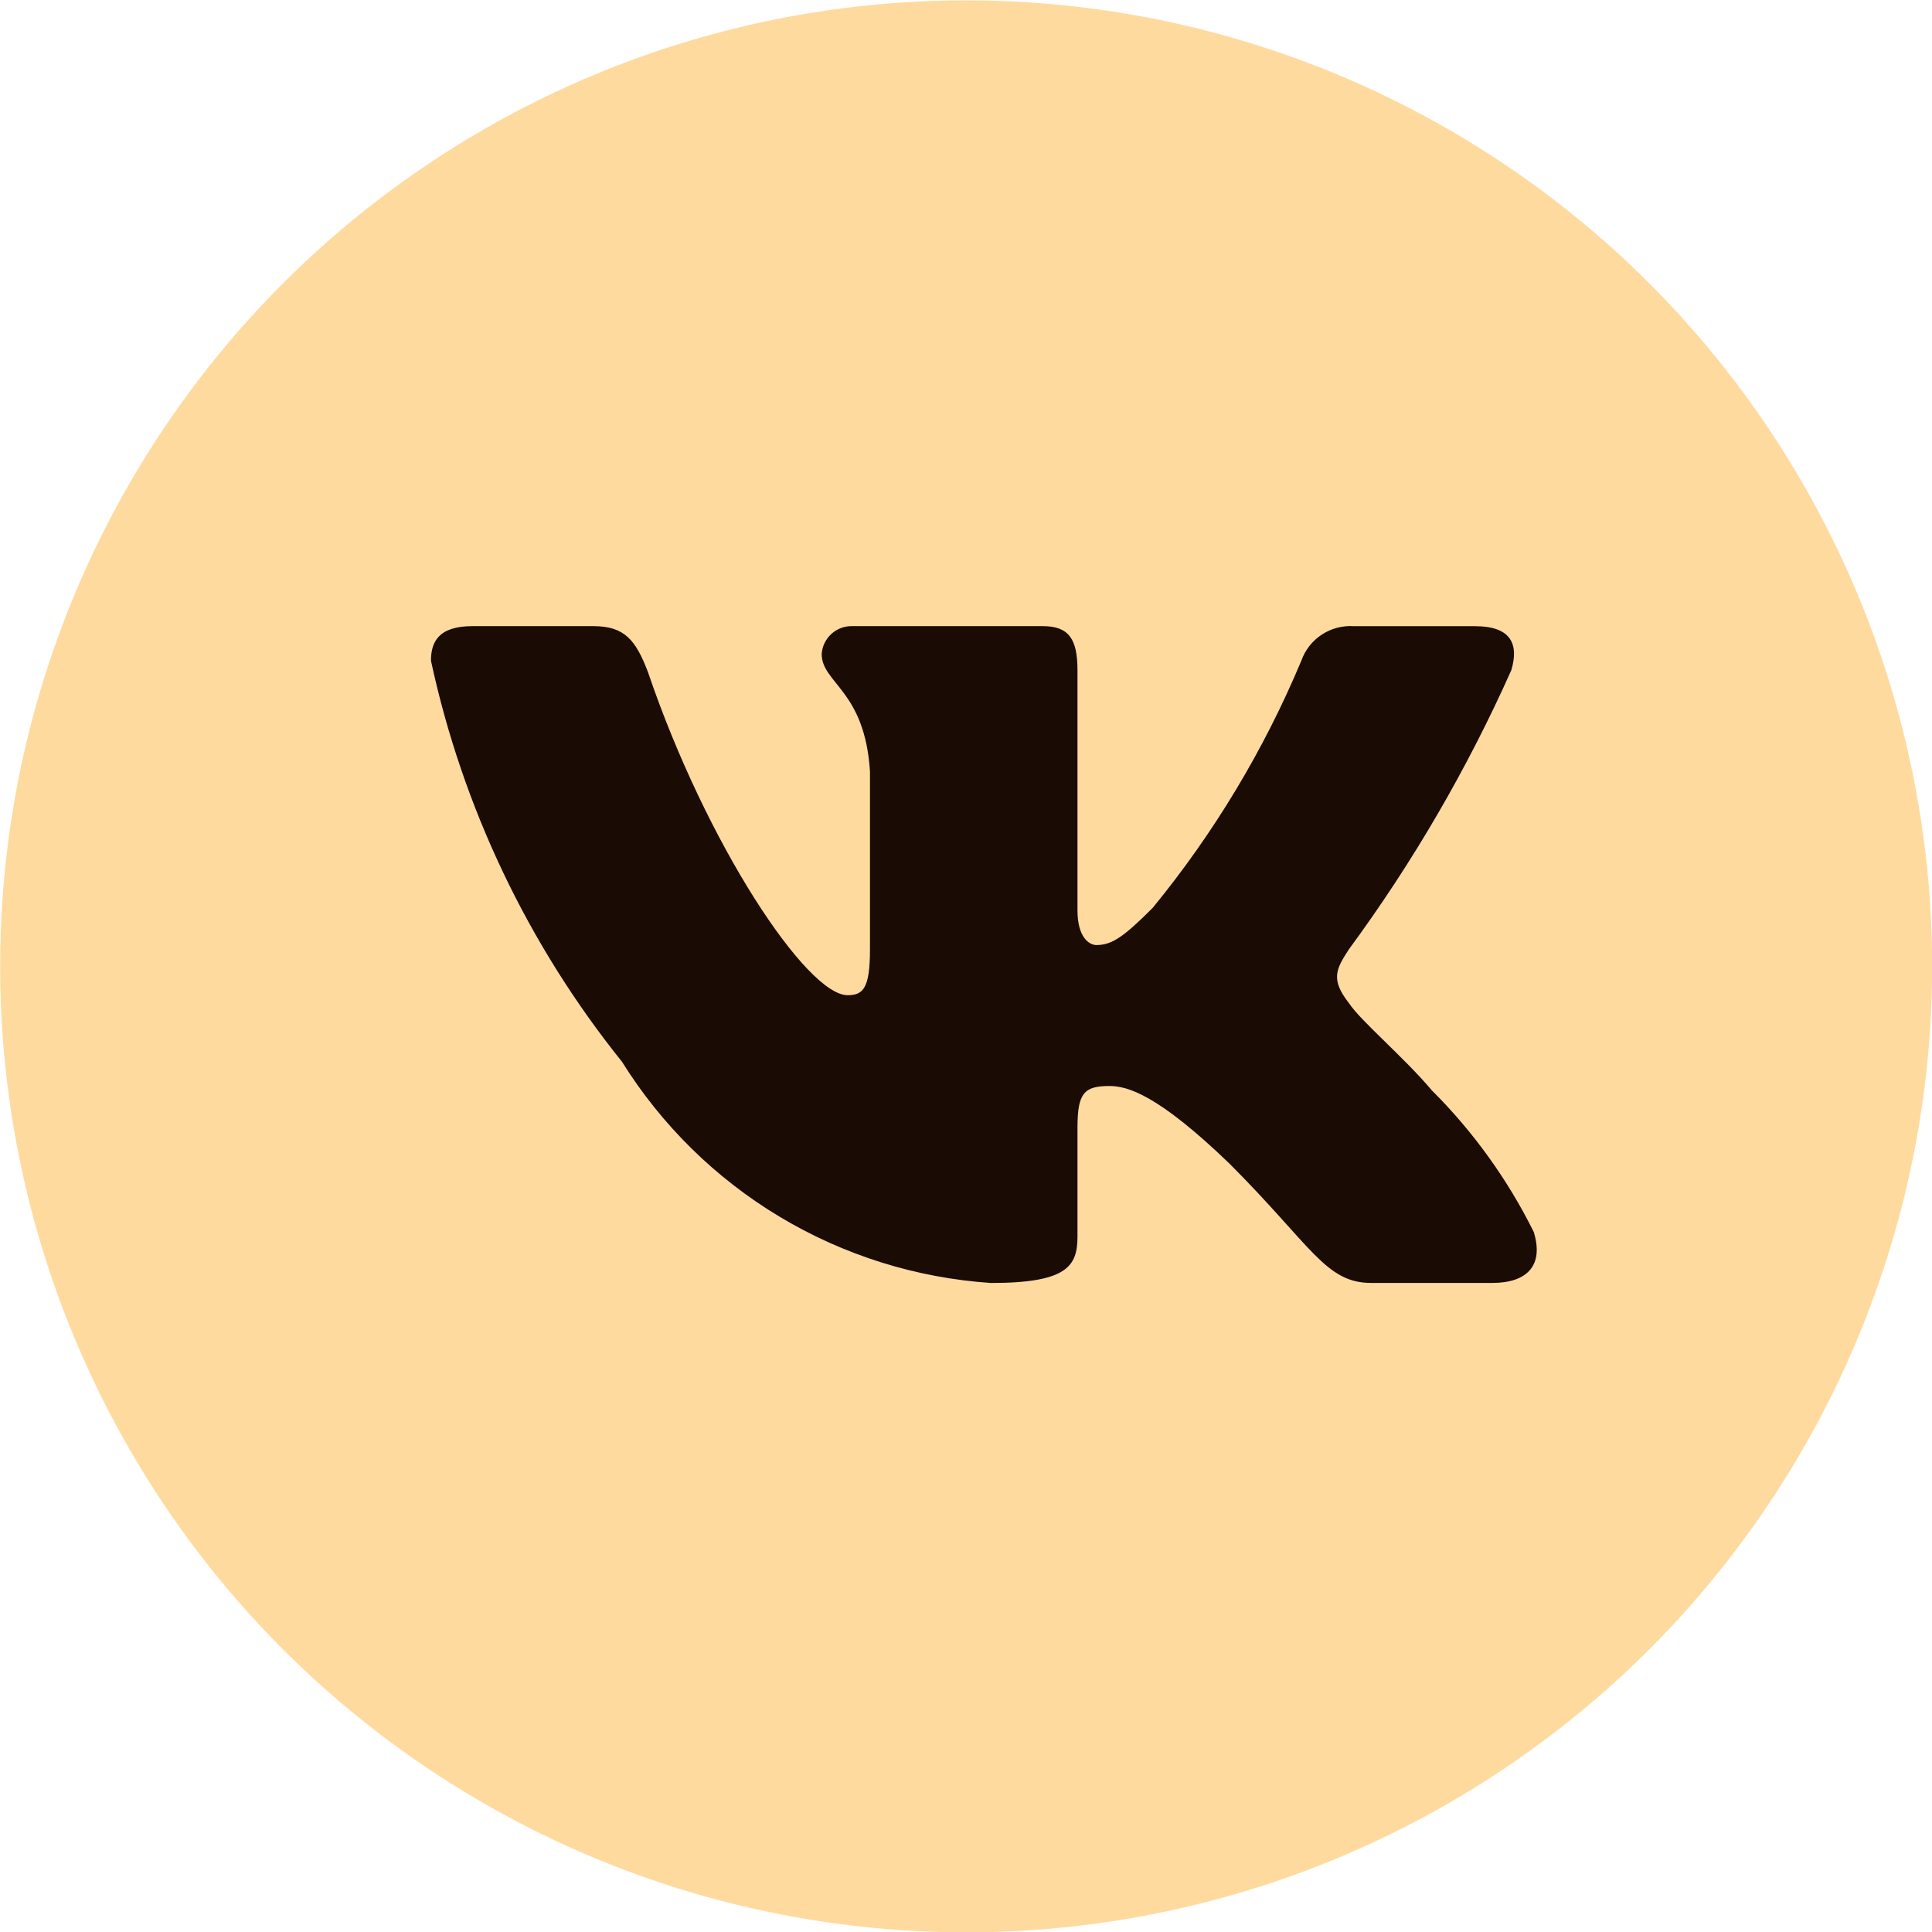
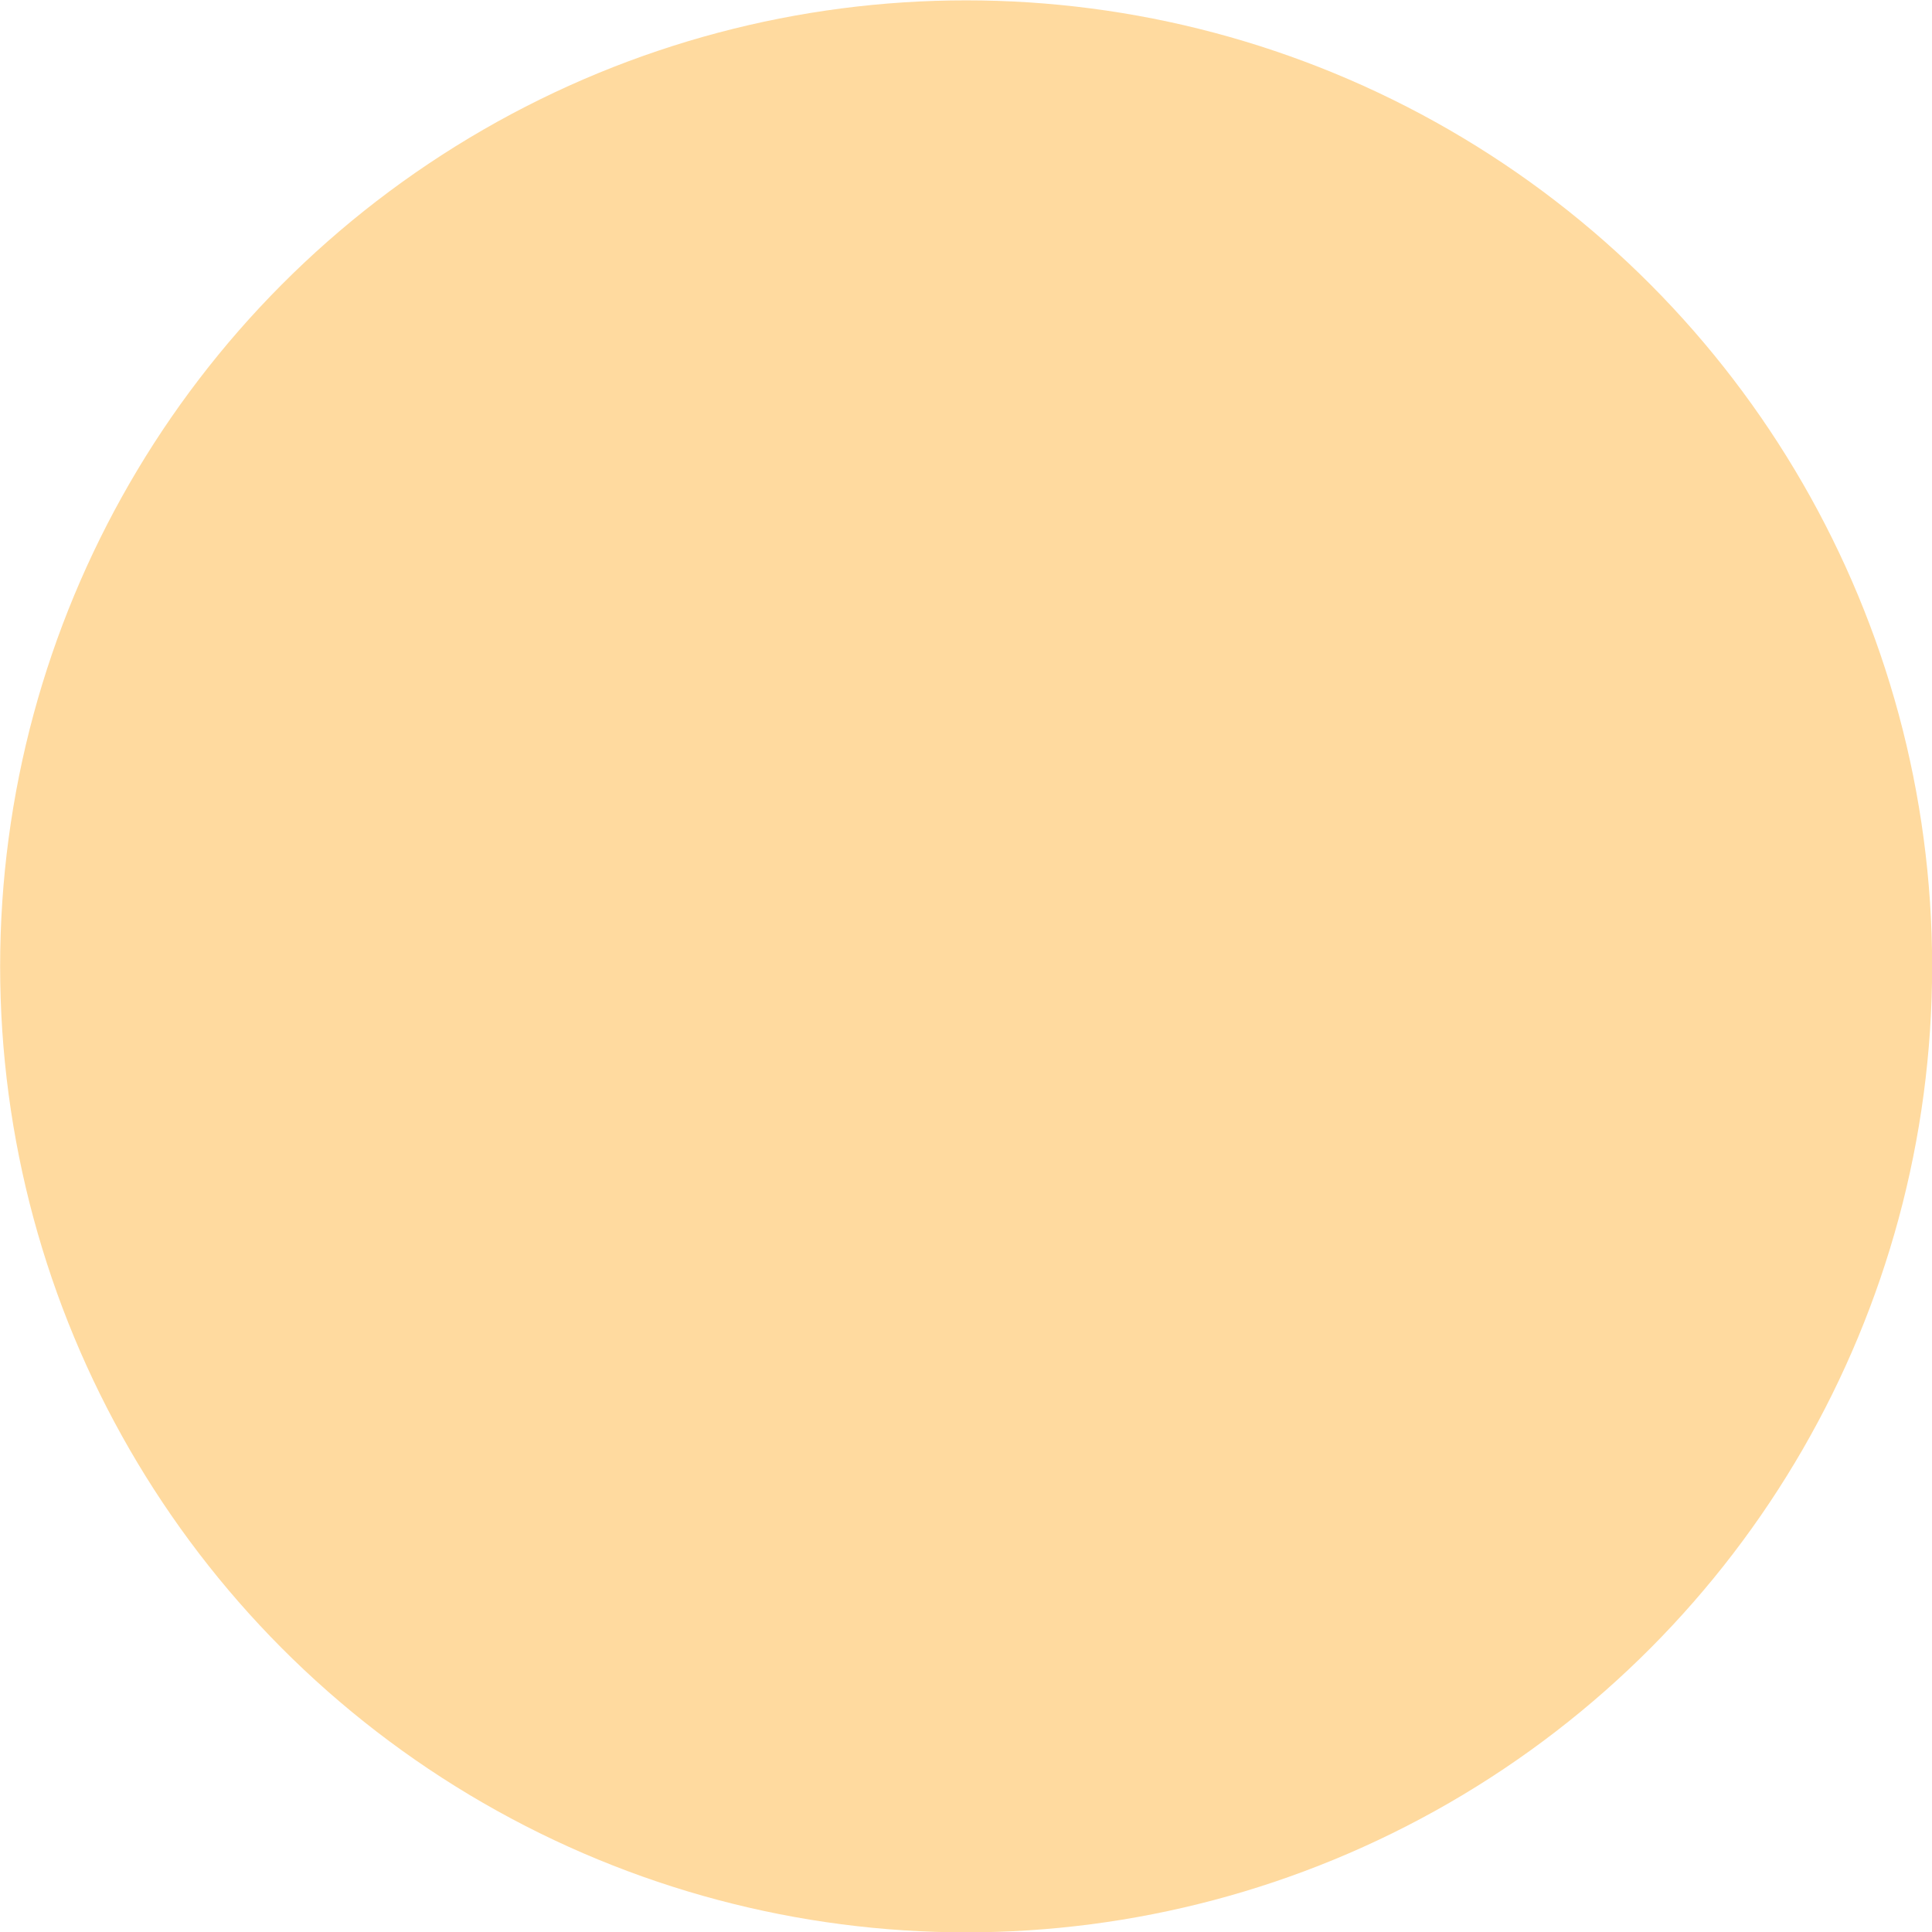
<svg xmlns="http://www.w3.org/2000/svg" width="44" height="44" viewBox="0 0 44 44" fill="none">
  <circle cx="22.003" cy="22.008" r="22" fill="#FFDA9F" />
-   <path d="M33.987 29.218H31.229C30.186 29.218 29.872 28.373 28.003 26.503C26.369 24.928 25.679 24.733 25.266 24.733C24.695 24.733 24.539 24.89 24.539 25.676V28.156C24.539 28.826 24.321 29.219 22.569 29.219C20.869 29.105 19.221 28.589 17.76 27.713C16.299 26.837 15.067 25.626 14.165 24.18C12.025 21.516 10.536 18.389 9.815 15.048C9.815 14.635 9.972 14.26 10.76 14.26H13.515C14.223 14.26 14.478 14.575 14.756 15.304C16.094 19.241 18.376 22.665 19.303 22.665C19.658 22.665 19.813 22.508 19.813 21.622V17.567C19.696 15.717 18.713 15.561 18.713 14.892C18.726 14.715 18.807 14.551 18.939 14.433C19.07 14.315 19.243 14.253 19.42 14.26H23.751C24.343 14.26 24.539 14.555 24.539 15.263V20.737C24.539 21.328 24.793 21.523 24.971 21.523C25.327 21.523 25.6 21.328 26.251 20.677C27.646 18.975 28.787 17.078 29.637 15.047C29.723 14.803 29.887 14.594 30.104 14.452C30.321 14.31 30.578 14.243 30.837 14.261H33.593C34.419 14.261 34.594 14.675 34.419 15.264C33.416 17.51 32.176 19.641 30.719 21.622C30.422 22.076 30.304 22.311 30.719 22.843C30.992 23.256 31.959 24.063 32.608 24.831C33.553 25.773 34.337 26.863 34.93 28.057C35.167 28.825 34.773 29.218 33.987 29.218Z" fill="#1A0B05" />
</svg>